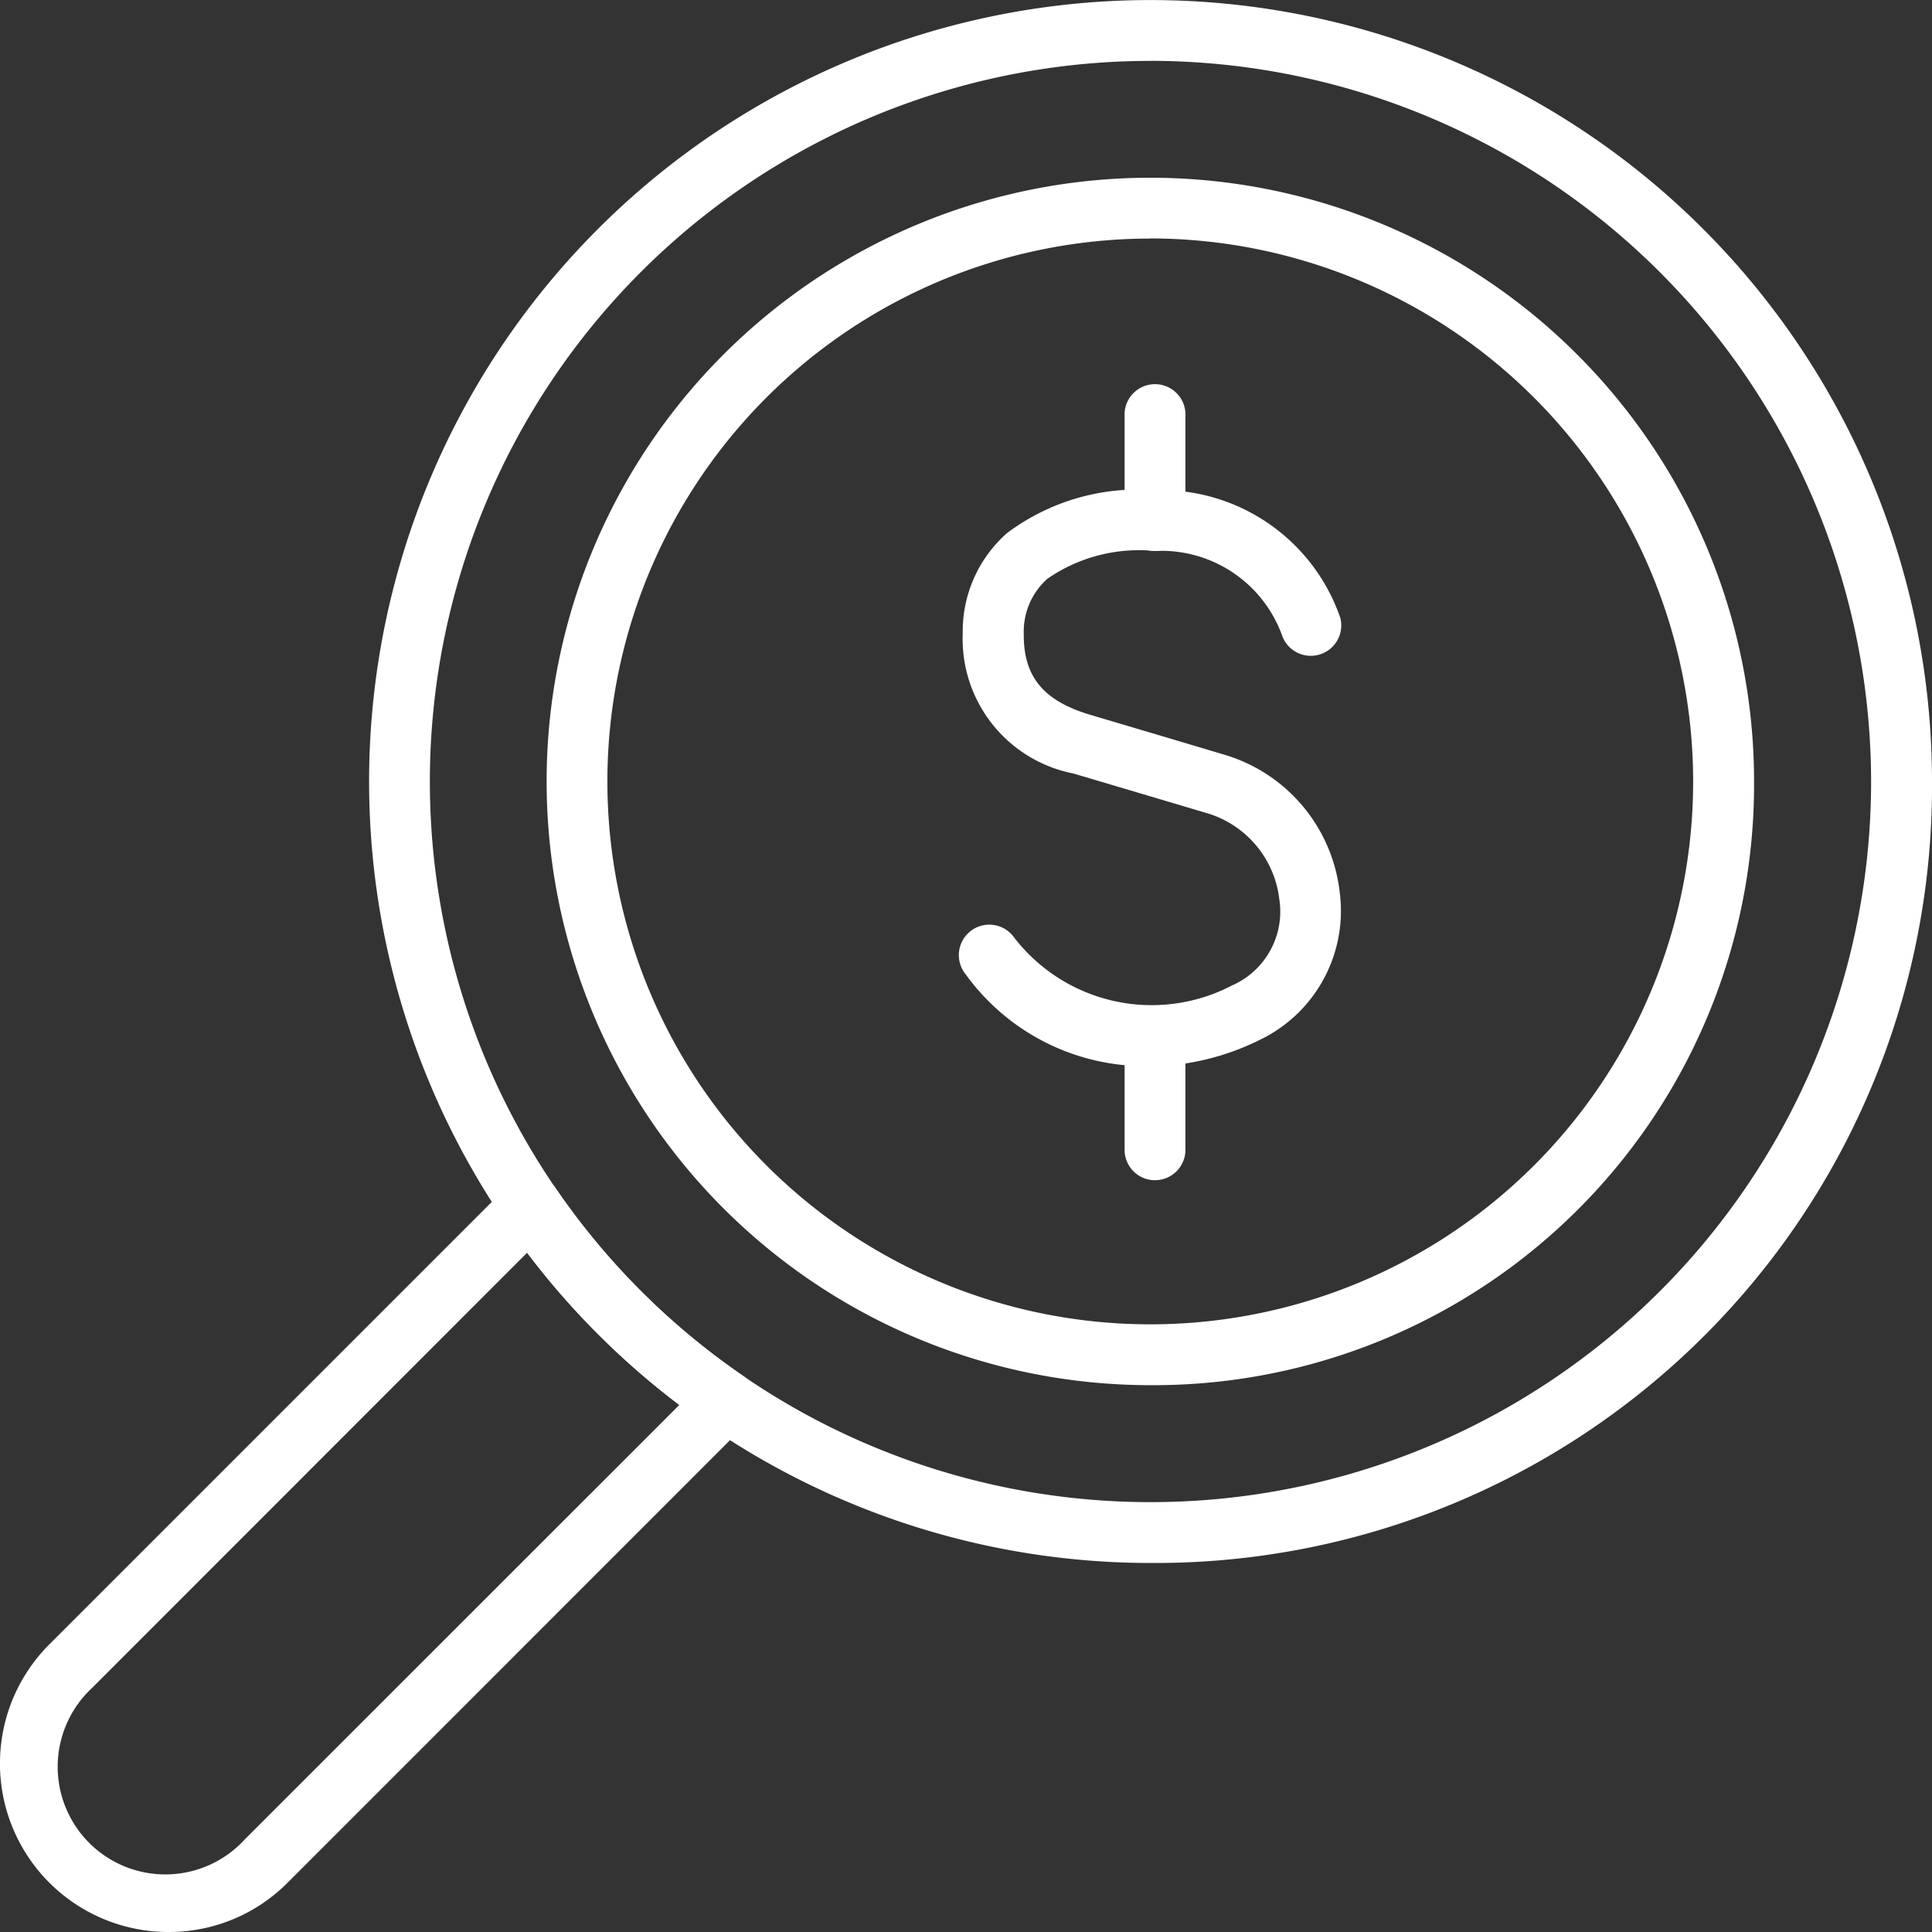
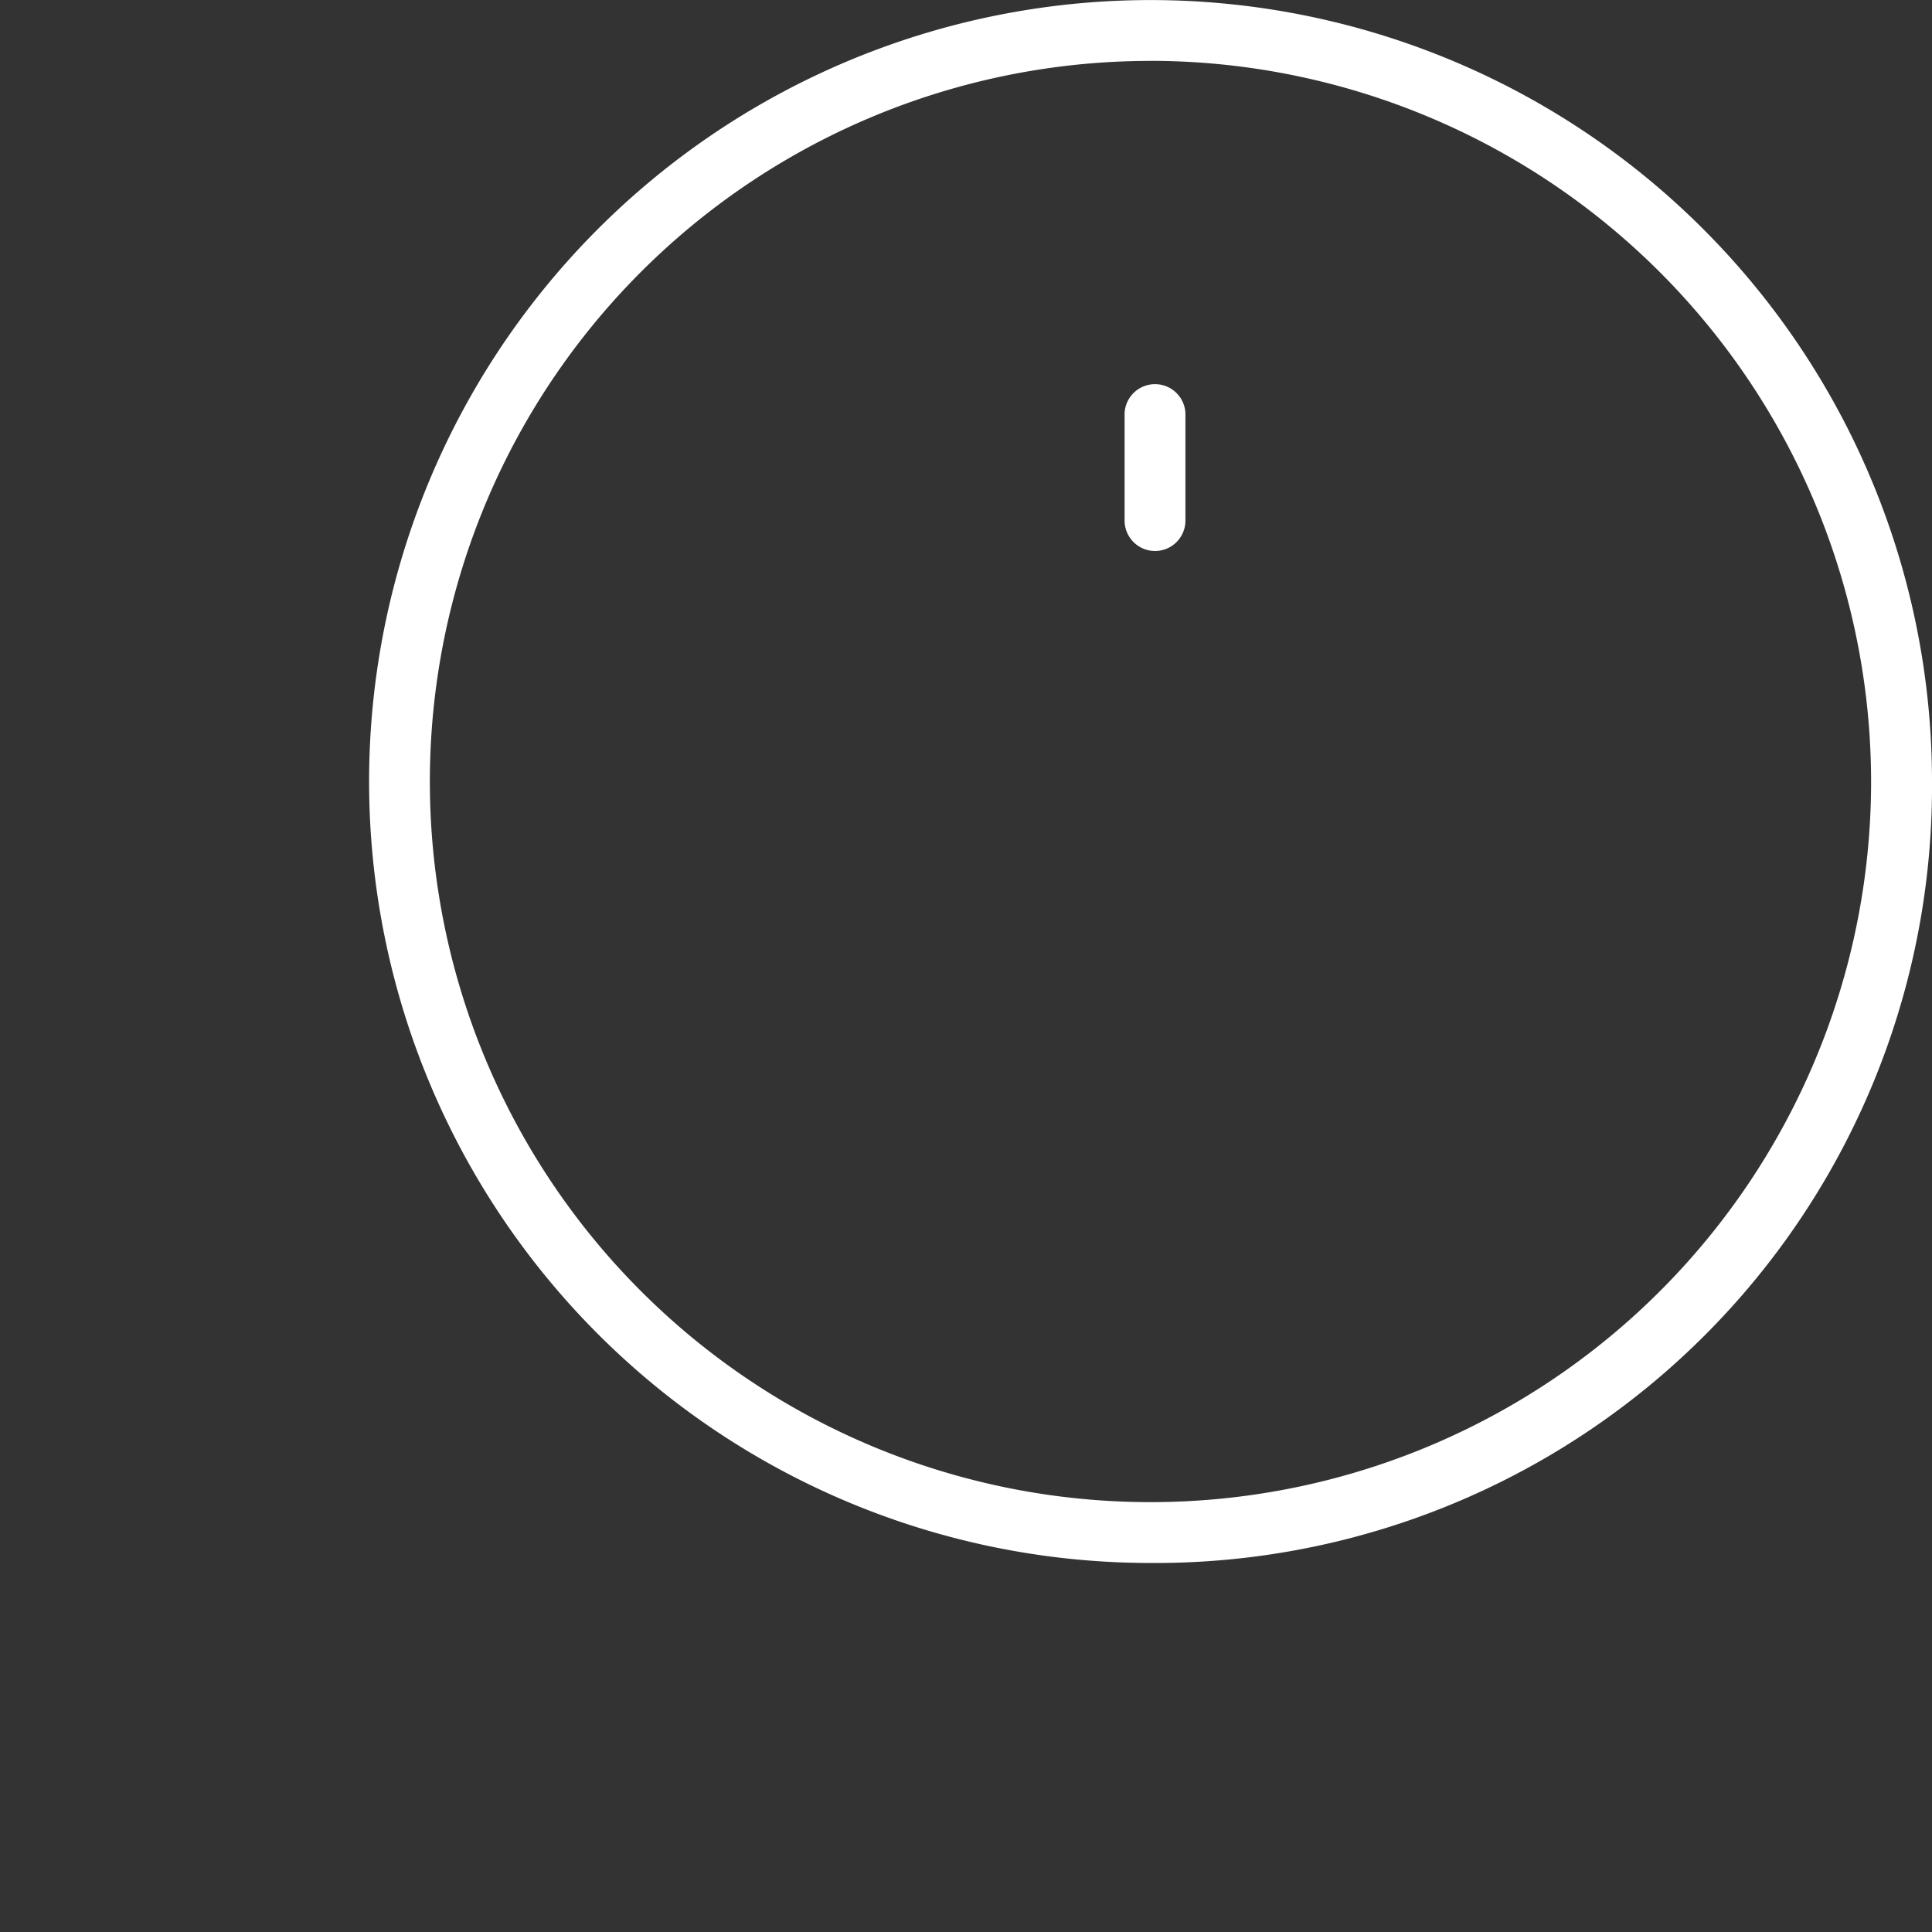
<svg xmlns="http://www.w3.org/2000/svg" id="Group_753" data-name="Group 753" width="28.36" height="28.36" viewBox="0 0 28.36 28.36">
  <rect x="0" y="0" width="28.36" height="28.36" fill="#333333" stroke="none" />
  <defs>
    <clipPath id="clip-path">
      <rect id="Rectangle_163" data-name="Rectangle 163" width="28.36" height="28.36" fill="#fff" />
    </clipPath>
  </defs>
  <g id="Group_752" data-name="Group 752" clip-path="url(#clip-path)">
-     <path id="Path_60" data-name="Path 60" d="M2.474,32.987A2.473,2.473,0,0,1,.725,28.764l6.752-6.752a.446.446,0,0,1,.684.063,10.583,10.583,0,0,0,2.75,2.75.446.446,0,0,1,.063.684L4.223,32.262a2.455,2.455,0,0,1-1.749.725m5.264-9.972L1.356,29.4A1.58,1.58,0,1,0,3.591,31.63L9.972,25.25a11.471,11.471,0,0,1-2.235-2.235" transform="translate(0 -4.627)" fill="#fff" />
-     <path id="Path_61" data-name="Path 61" d="M20.611,17.579a3.252,3.252,0,0,1-2.659-1.348.447.447,0,1,1,.709-.544,2.549,2.549,0,0,0,3.2.708l.039-.018a1.184,1.184,0,0,0,.656-1.249,1.5,1.5,0,0,0-1.024-1.251s-1.008-.3-2-.594a2.013,2.013,0,0,1-1.623-2.057,1.922,1.922,0,0,1,.648-1.47,3.2,3.2,0,0,1,2.177-.631A2.781,2.781,0,0,1,23.452,11a.447.447,0,0,1-.858.249,1.884,1.884,0,0,0-1.866-1.232,2.361,2.361,0,0,0-1.578.409,1.04,1.04,0,0,0-.345.807c-.006.628.287.985.983,1.191.99.293,1.994.593,1.994.593a2.388,2.388,0,0,1,1.663,2.029A2.1,2.1,0,0,1,22.256,17.2a3.716,3.716,0,0,1-1.645.383" transform="translate(-3.777 -1.929)" fill="#fff" />
    <path id="Path_62" data-name="Path 62" d="M21.382,9.595a.447.447,0,0,1-.447-.447V7.572a.447.447,0,0,1,.893,0V9.148a.446.446,0,0,1-.446.447" transform="translate(-4.427 -1.507)" fill="#fff" />
-     <path id="Path_63" data-name="Path 63" d="M21.382,21.308a.447.447,0,0,1-.447-.446V19.285a.447.447,0,0,1,.893,0v1.576a.446.446,0,0,1-.446.446" transform="translate(-4.427 -3.983)" fill="#fff" />
    <path id="Path_64" data-name="Path 64" d="M18.341,22.943A11.471,11.471,0,1,1,29.812,11.471,11.4,11.4,0,0,1,18.341,22.943m0-22.049A10.578,10.578,0,1,0,28.918,11.471,10.589,10.589,0,0,0,18.341.893" transform="translate(-1.452 0)" fill="#fff" />
-     <path id="Path_65" data-name="Path 65" d="M19.04,21.033A8.862,8.862,0,1,1,27.9,12.171a8.815,8.815,0,0,1-8.862,8.862m0-16.831a7.969,7.969,0,1,0,7.968,7.968A7.977,7.977,0,0,0,19.04,4.2" transform="translate(-2.152 -0.7)" fill="#fff" />
  </g>
</svg>